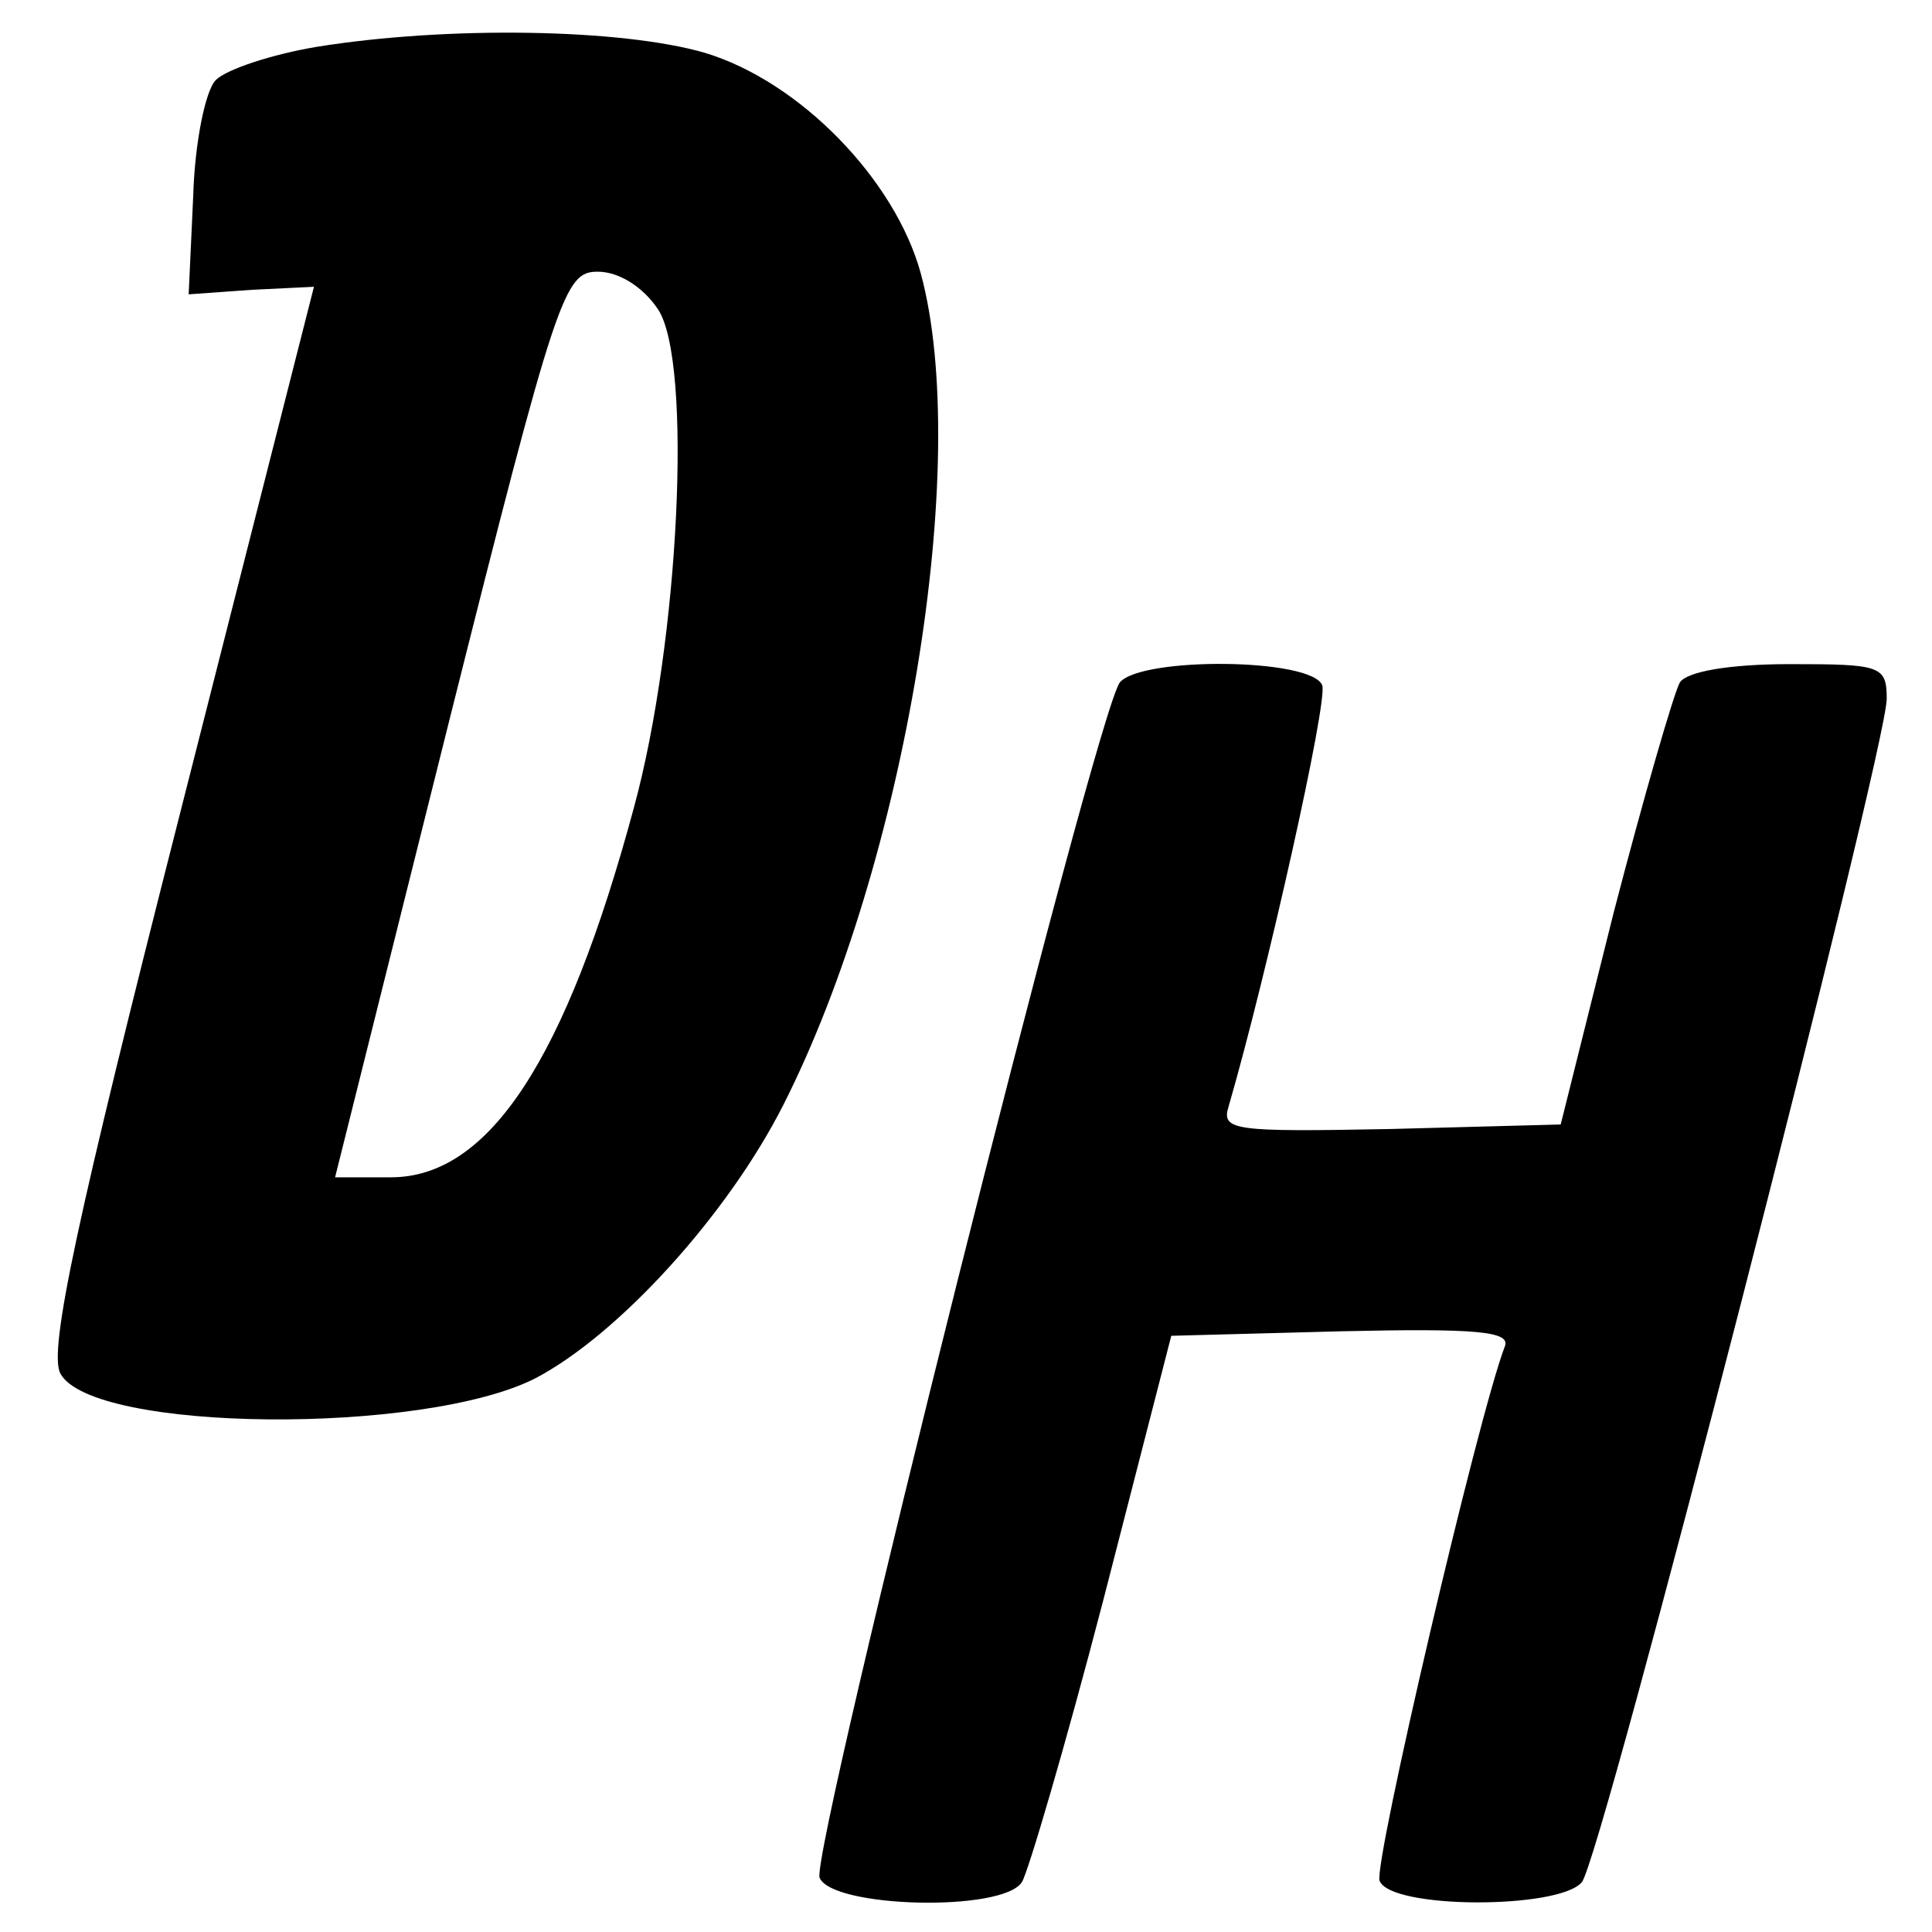
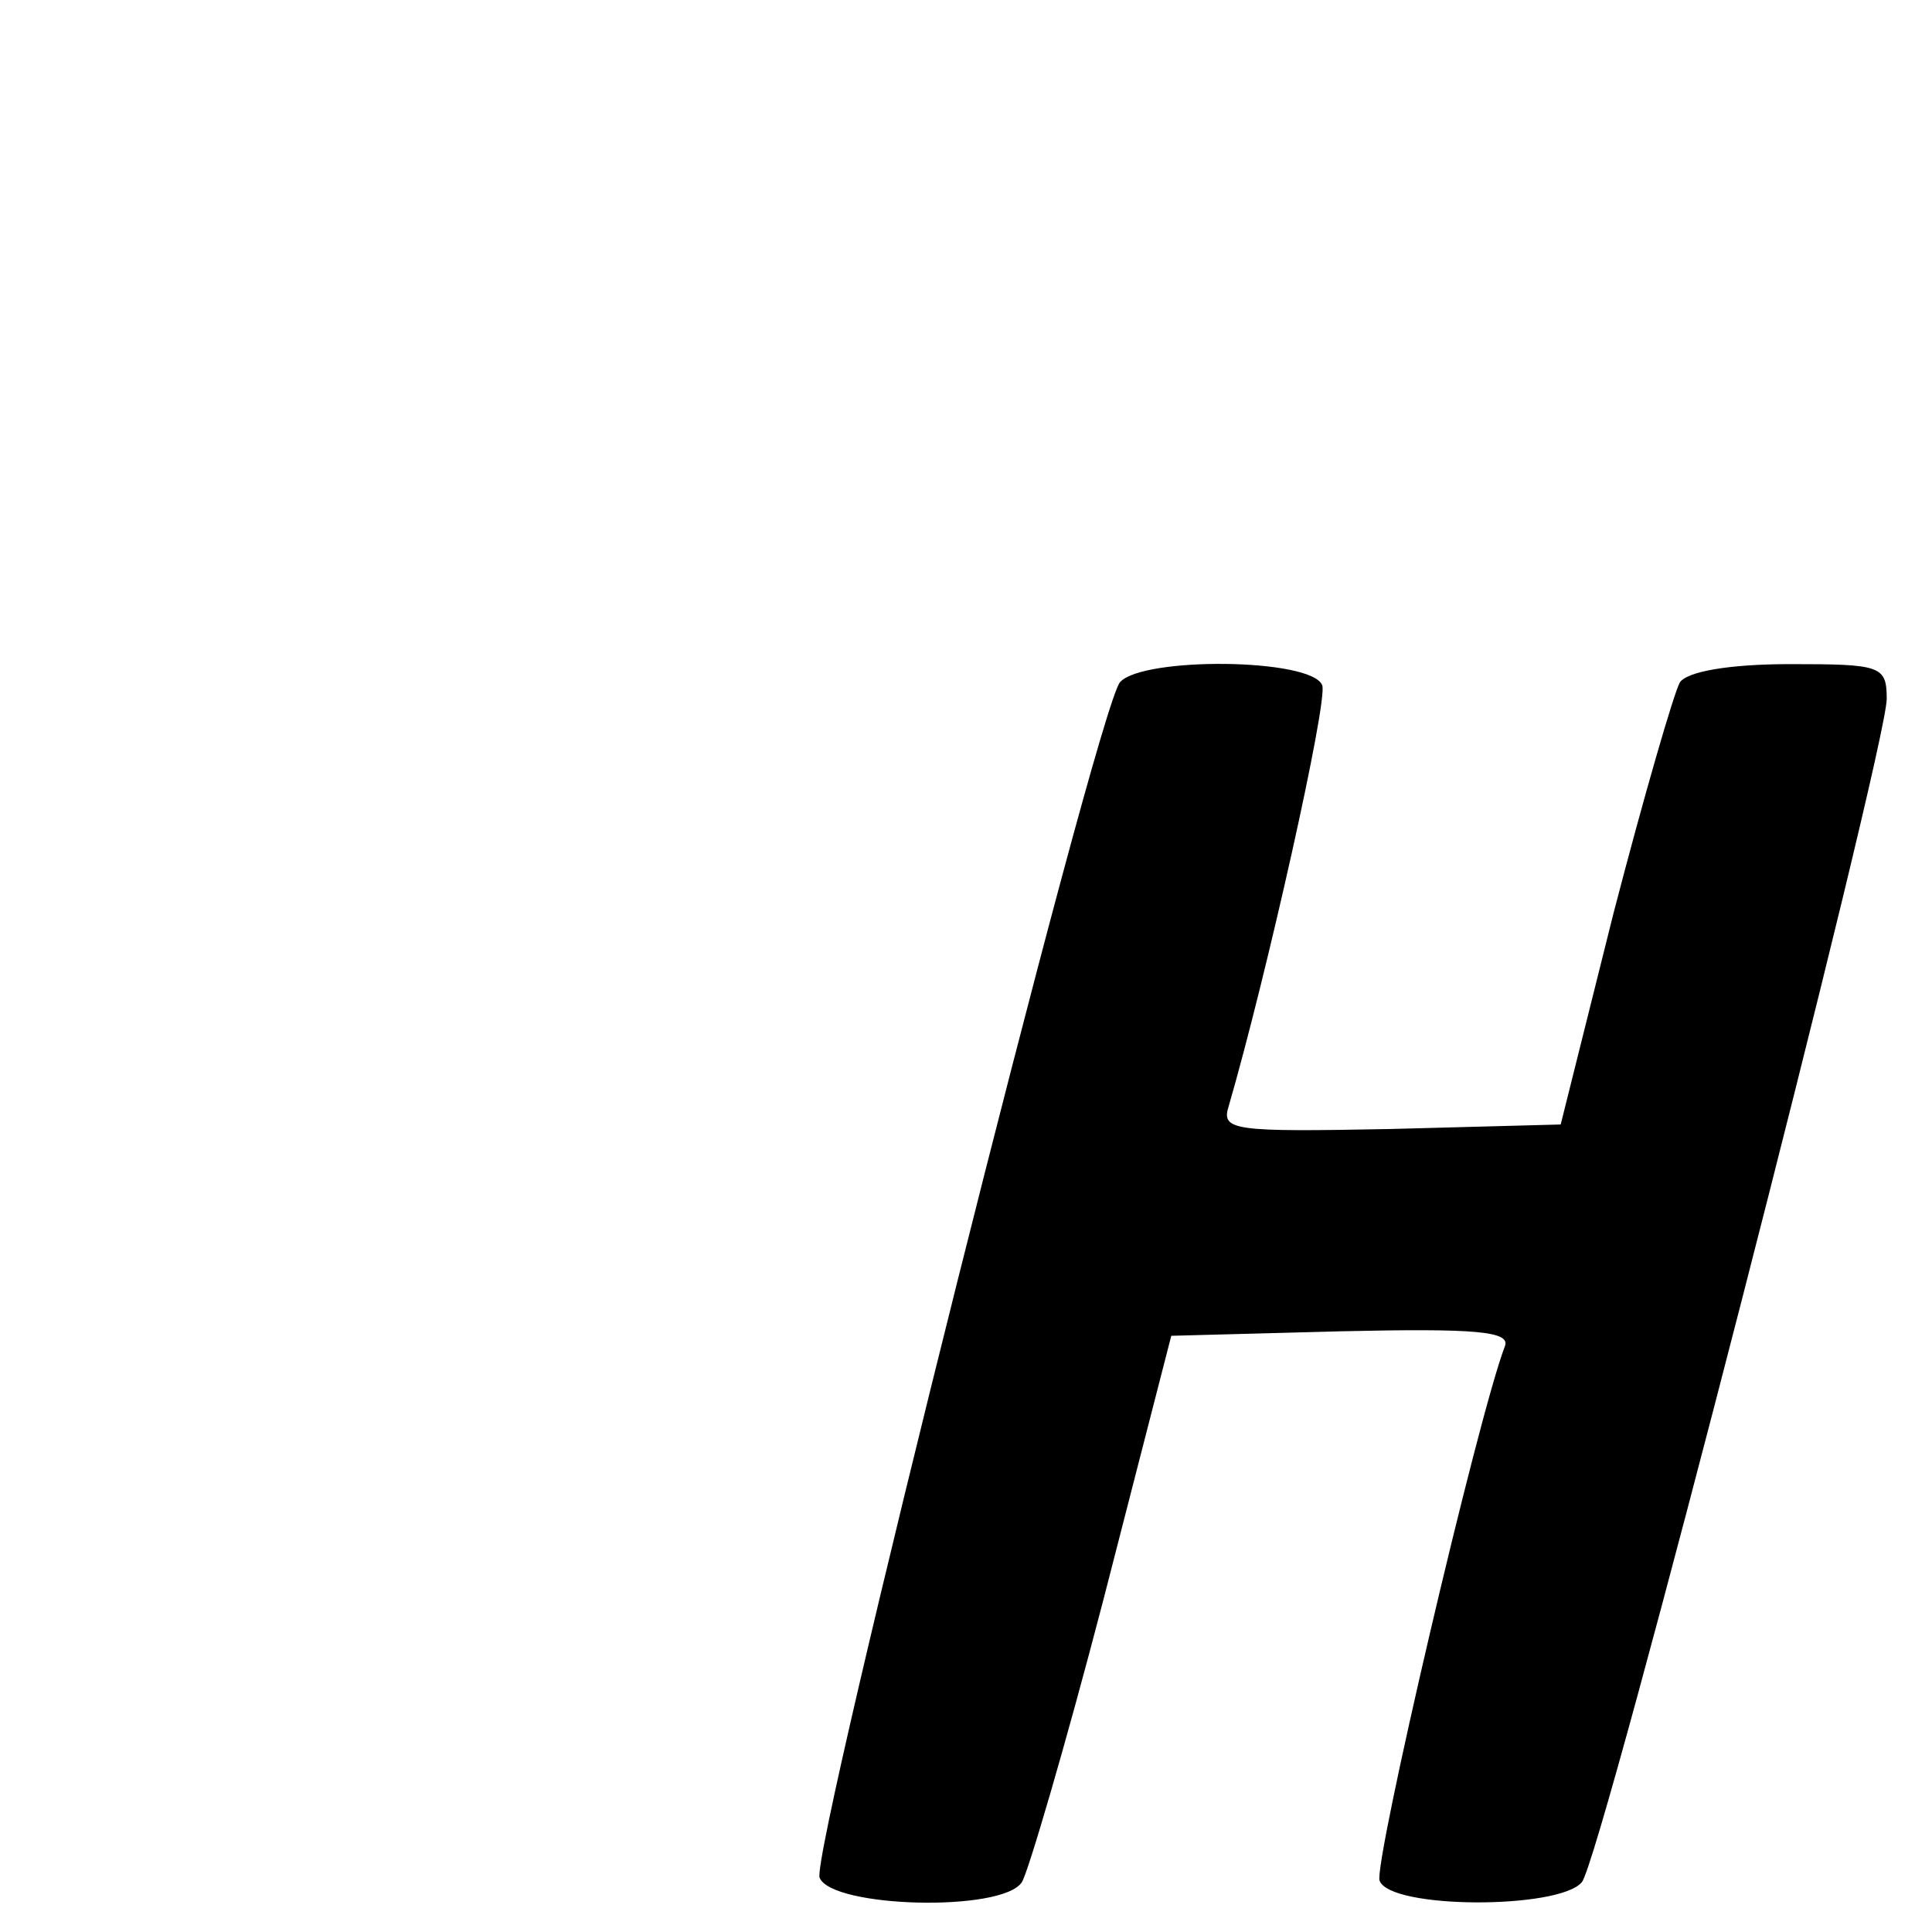
<svg xmlns="http://www.w3.org/2000/svg" version="1.0" width="128pt" height="128pt" viewBox="0 0 128 128" preserveAspectRatio="xMidYMid meet">
  <g transform="translate(0,128) scale(0.1,-0.1)" fill="#000000" stroke="none">
-     <path d="M210 1249 c-30 -5 -60 -15 -67 -22 -7 -7 -14 -42 -15 -77 l-3 -65 42 3 41 2 -89 -350 c-68 -267 -87 -355 -79 -370 21 -39 241 -41 315 -3 55 29 127 108 164 181 81 160 125 426 91 551 -17 62 -80 127 -143 146 -55 16 -170 18 -257 4z m226 -174 c23 -35 14 -220 -16 -330 -45 -167 -96 -245 -161 -245 l-37 0 75 300 c72 287 77 300 99 300 14 0 30 -10 40 -25z" />
    <path d="M742 828 c-16 -20 -205 -775 -199 -792 8 -20 121 -23 134 -3 4 6 29 91 54 187 l45 175 113 3 c89 2 112 0 108 -10 -18 -47 -87 -343 -83 -354 7 -19 119 -19 134 -1 13 15 202 751 202 784 0 22 -4 23 -64 23 -41 0 -68 -5 -73 -12 -4 -7 -24 -76 -44 -153 l-35 -140 -113 -3 c-104 -2 -112 -1 -107 15 25 86 66 269 62 279 -7 18 -119 19 -134 2z" />
  </g>
</svg>